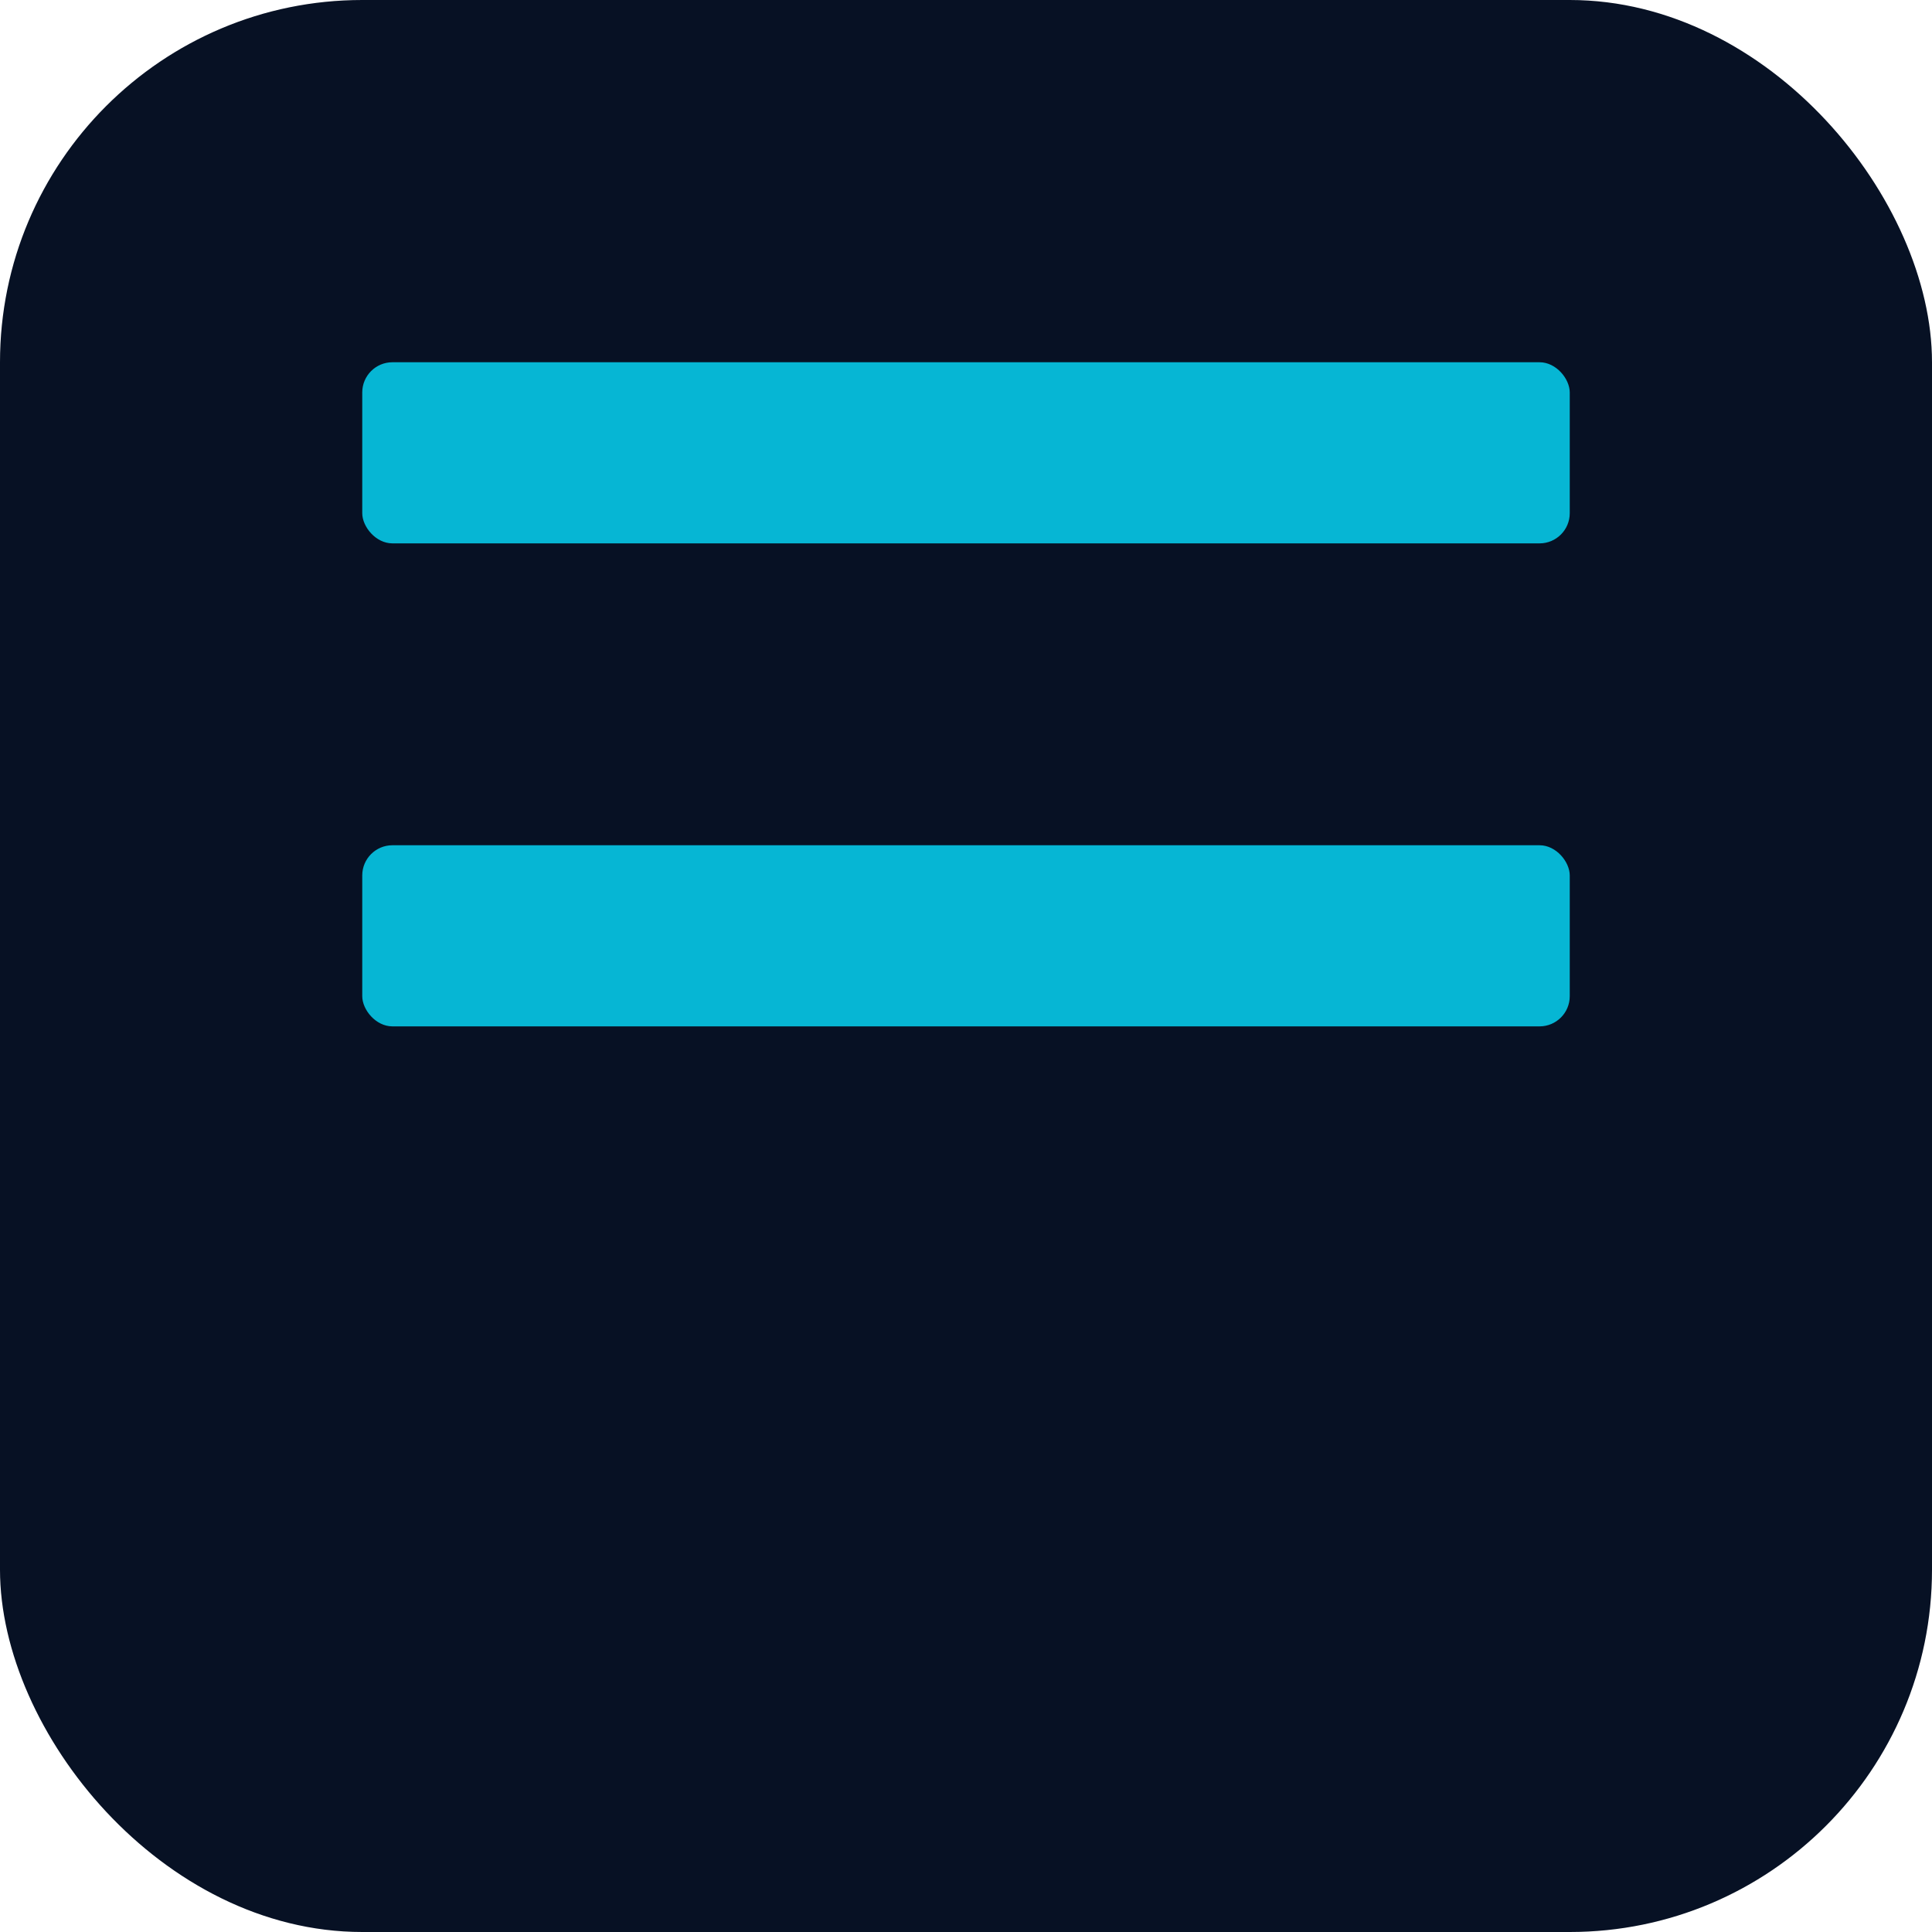
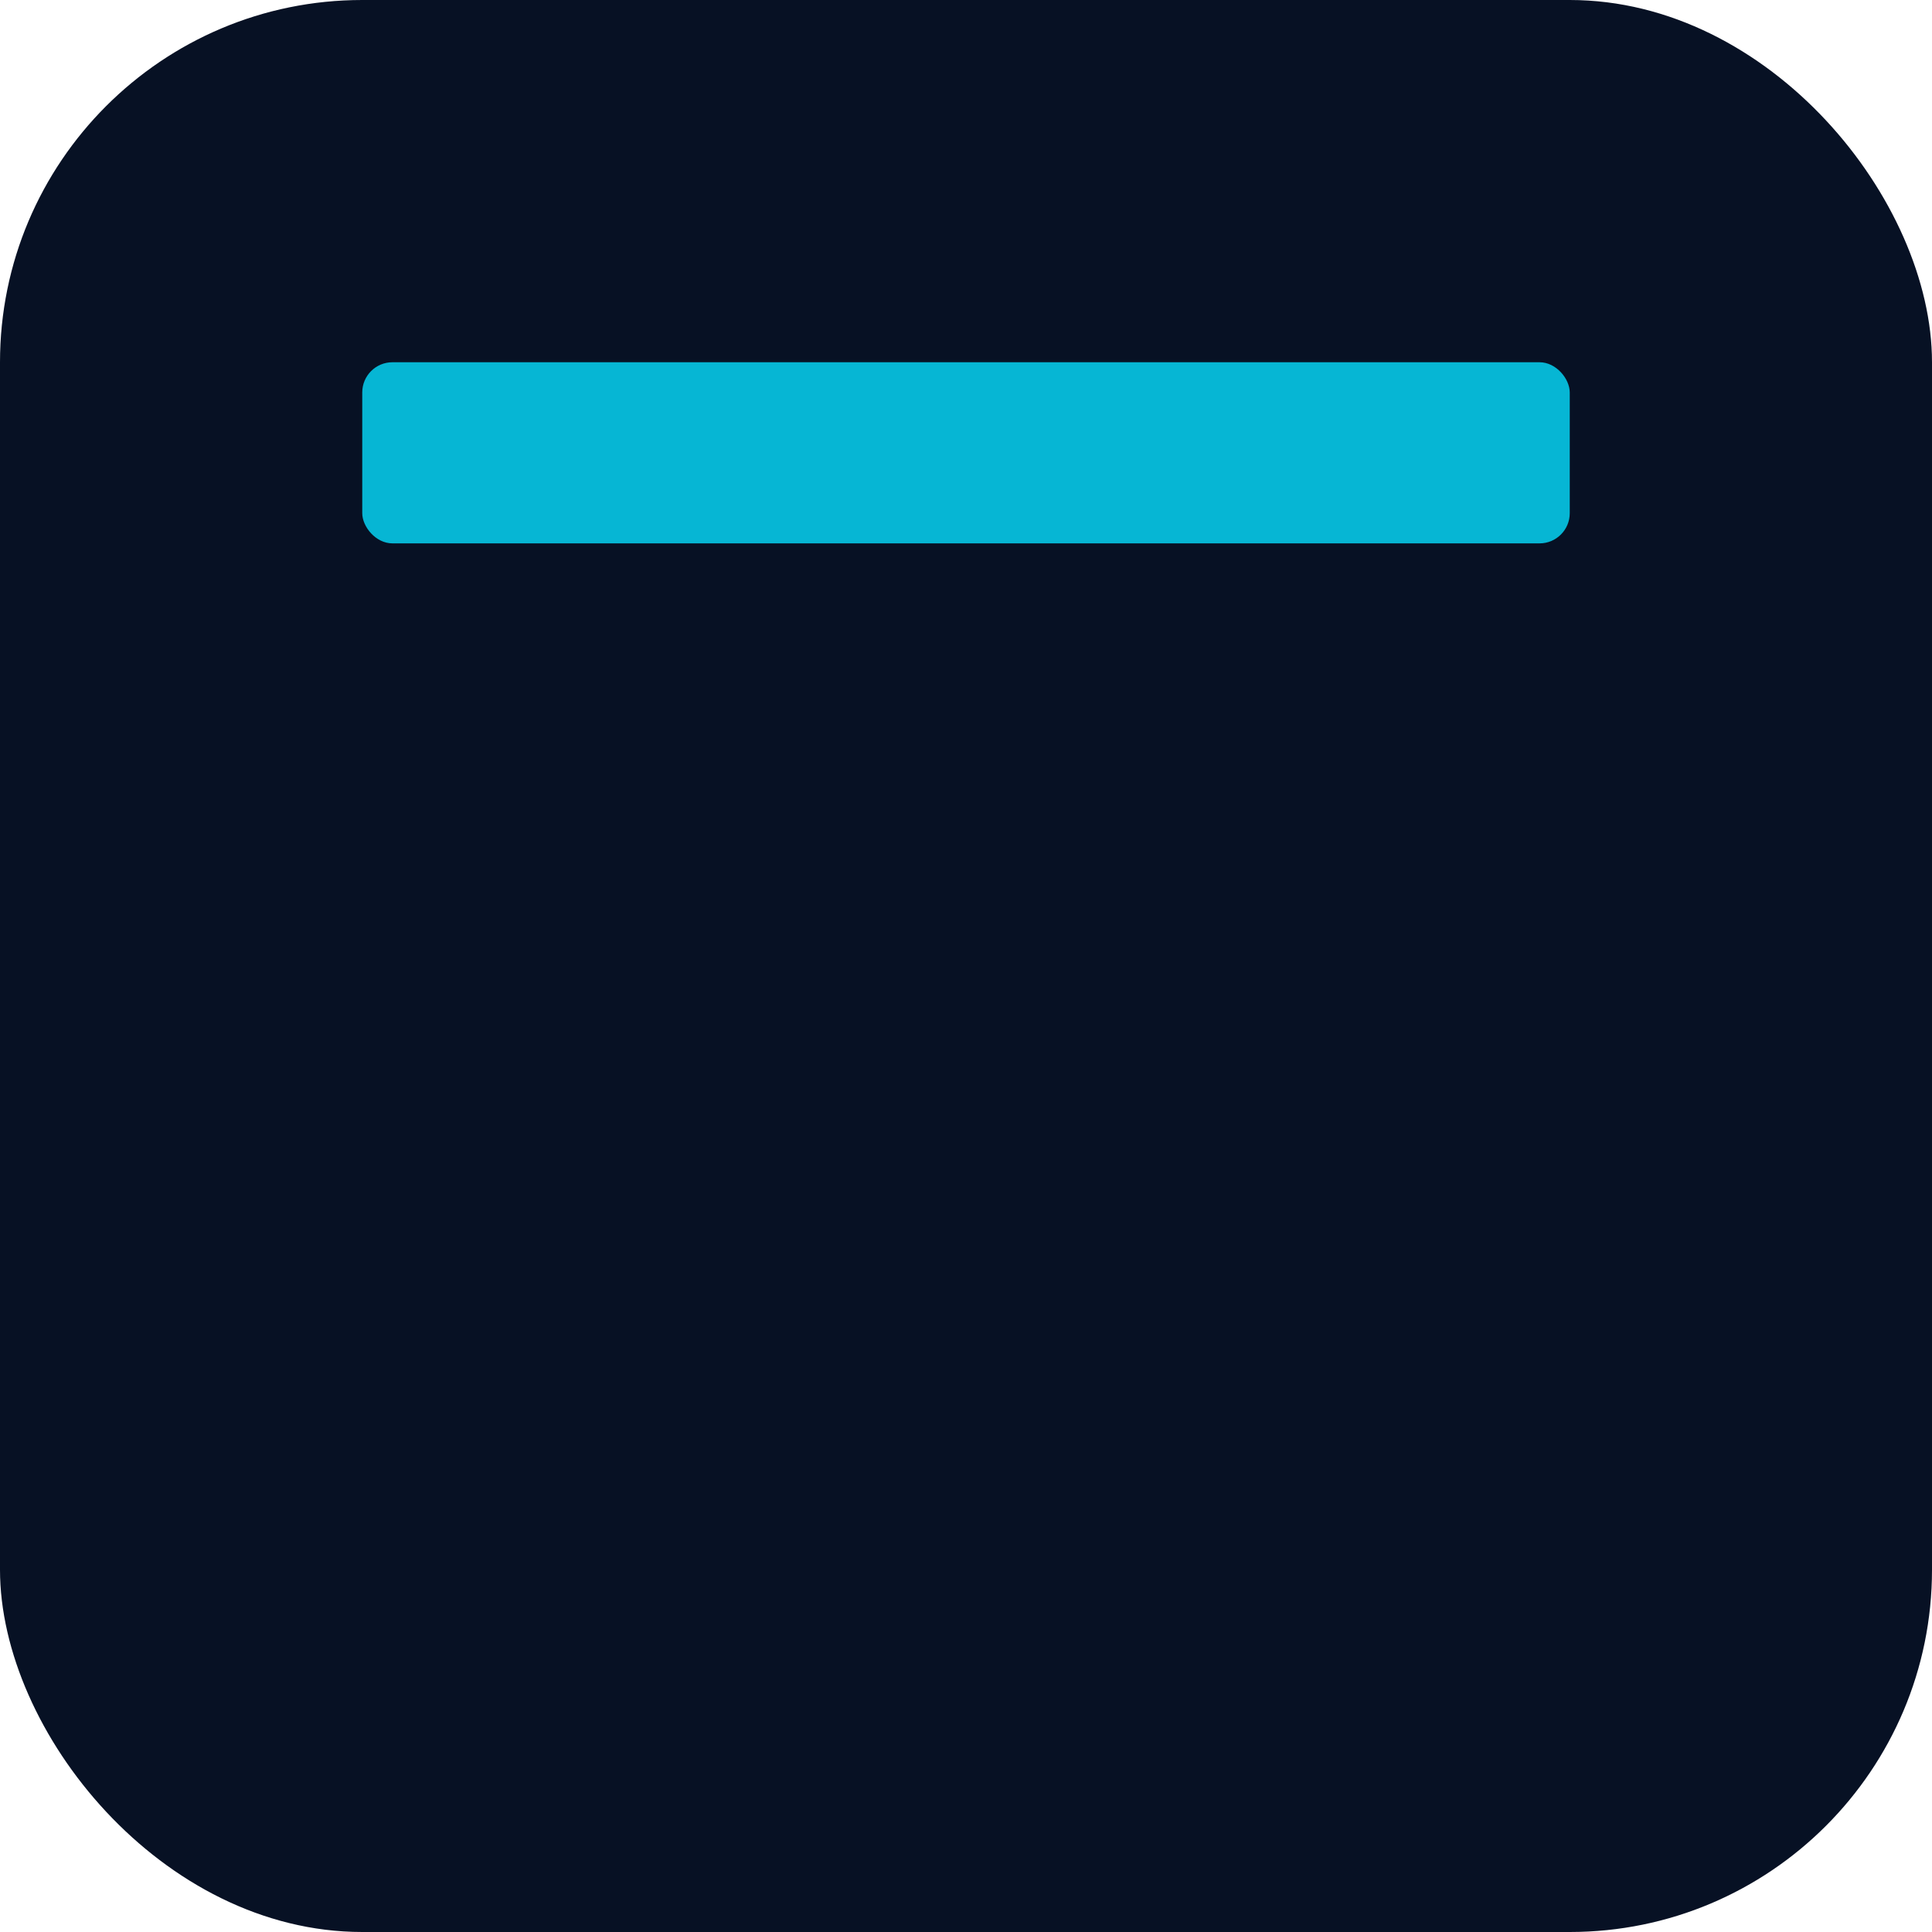
<svg xmlns="http://www.w3.org/2000/svg" width="64" height="64" viewBox="0 0 64 64">
  <rect width="64" height="64" rx="12" fill="#071124" />
  <g fill="#06b6d4" transform="translate(12,12)">
    <rect x="0" y="0" width="40" height="6" rx="1" />
-     <rect x="0" y="16" width="40" height="6" rx="1" />
  </g>
</svg>